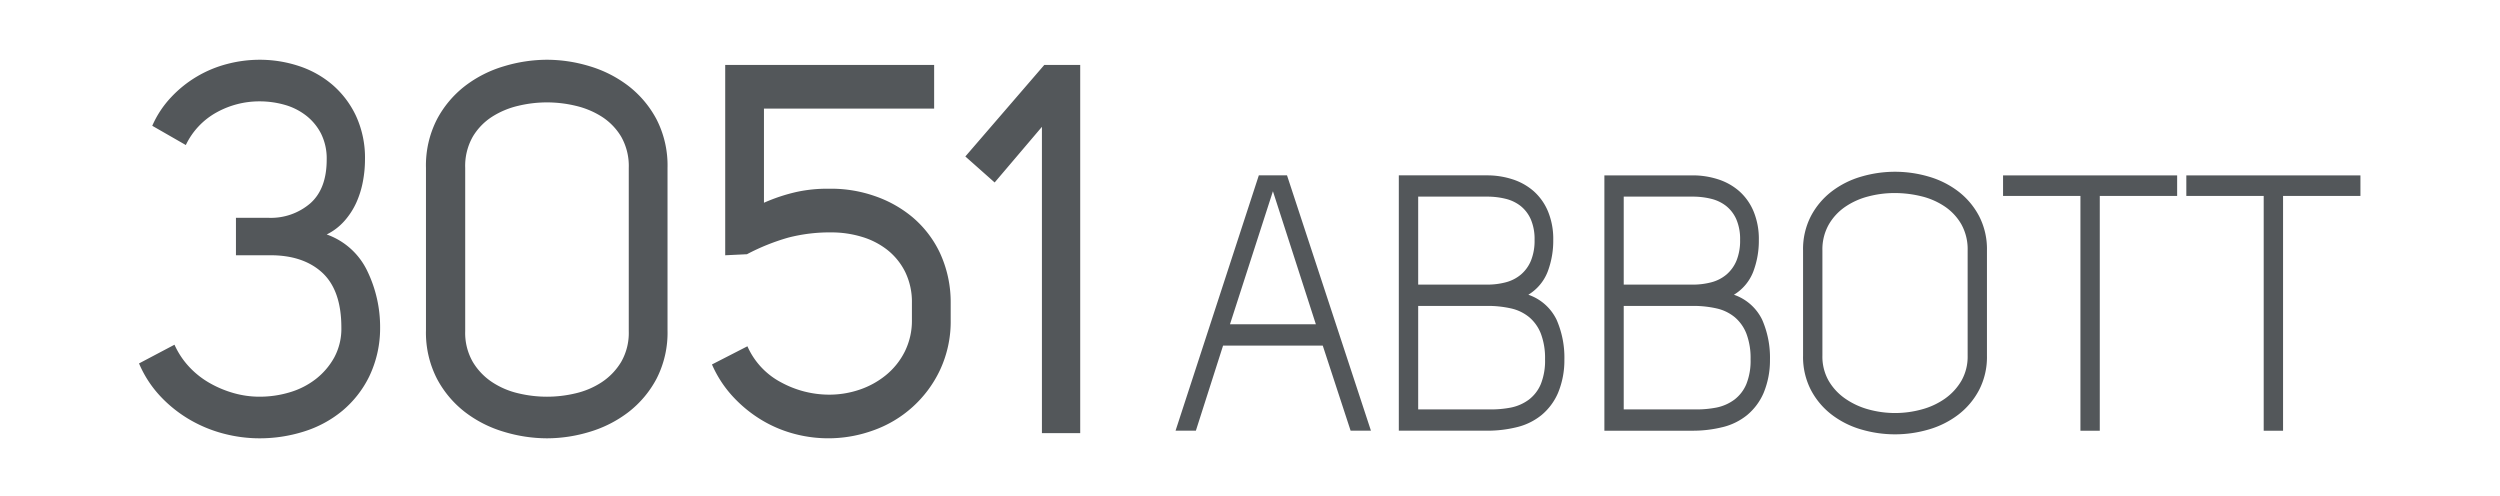
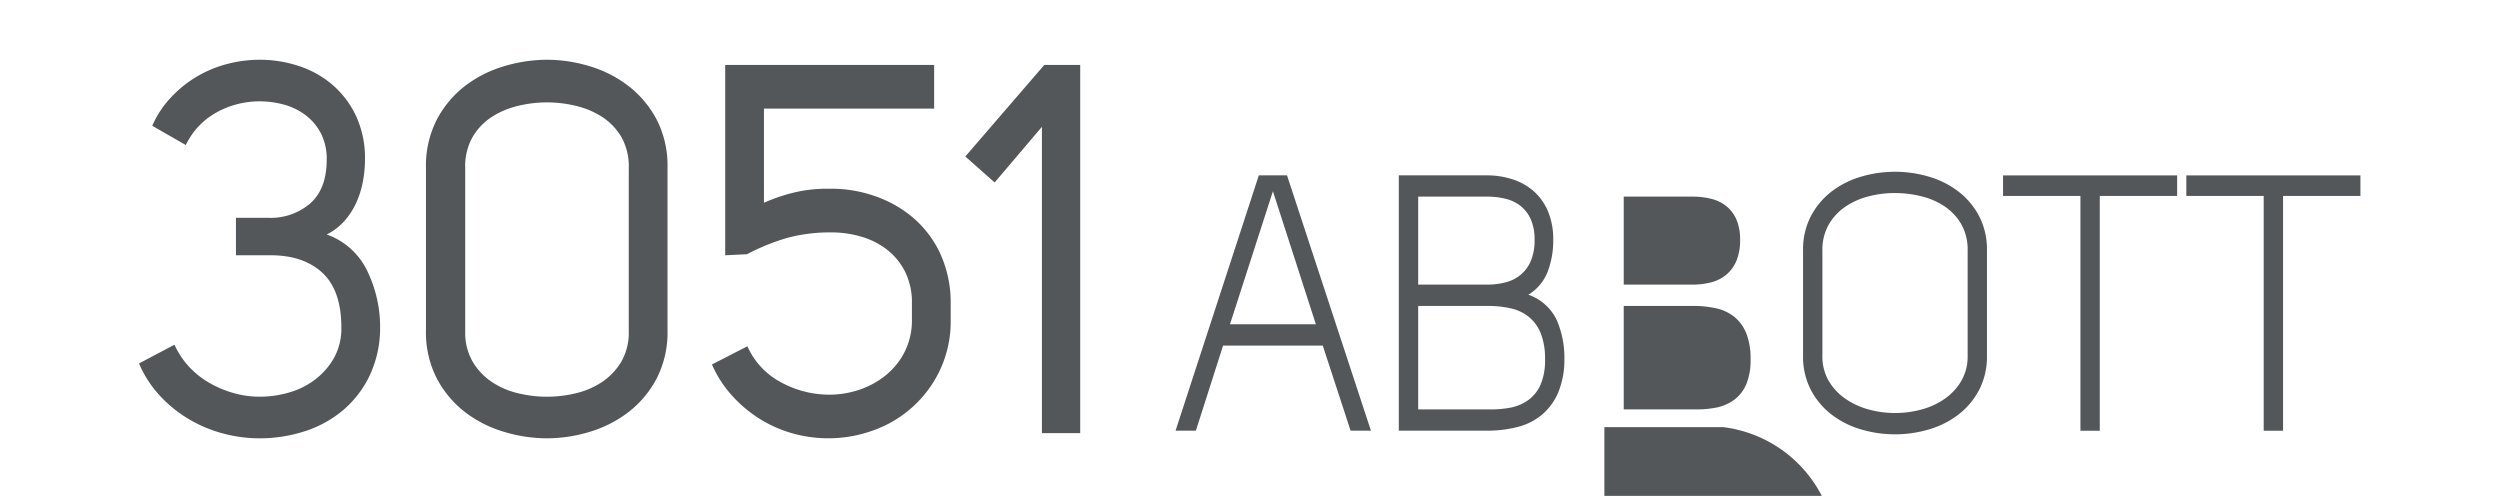
<svg xmlns="http://www.w3.org/2000/svg" width="605" height="120" viewBox="0 0 605 120">
  <defs>
    <style>
      .cls-1 {
        fill: #53575a;
        fill-rule: evenodd;
      }
    </style>
  </defs>
-   <path id="_3051" data-name="3051" class="cls-1" d="M311.459,42.438h-6.824l-20.152,61.79H289.4l6.585-20.6h24.12l6.744,20.6h4.919Zm-3.412,3.84,10.394,32.2H297.653Zm59.109,57.078a15.044,15.044,0,0,0,5.911-2.924,14.34,14.34,0,0,0,3.967-5.324,20.563,20.563,0,0,0,1.547-8.073,22.835,22.835,0,0,0-1.9-9.687,11.843,11.843,0,0,0-6.823-6.022,11.291,11.291,0,0,0,4.681-5.586,21.164,21.164,0,0,0,1.348-7.68,17.419,17.419,0,0,0-1.269-6.895,13.449,13.449,0,0,0-3.451-4.887,14.494,14.494,0,0,0-5.118-2.88,19.8,19.8,0,0,0-6.188-.96H338.514v61.79h21.263A29.706,29.706,0,0,0,367.156,103.356ZM343.2,68.882v-21.3h16.662a18.5,18.5,0,0,1,4.482.524,9.525,9.525,0,0,1,3.65,1.745,8.538,8.538,0,0,1,2.46,3.229,12.037,12.037,0,0,1,.912,4.975,12.808,12.808,0,0,1-.873,5.018,8.85,8.85,0,0,1-2.42,3.36,9.319,9.319,0,0,1-3.649,1.876,17.44,17.44,0,0,1-4.562.567H343.2Zm16.662,30.2H343.2V74.031h16.662a25.424,25.424,0,0,1,5.831.611,10.555,10.555,0,0,1,4.4,2.138,9.91,9.91,0,0,1,2.816,4.015,16.69,16.69,0,0,1,.992,6.153,15.14,15.14,0,0,1-1.031,6.022,9.181,9.181,0,0,1-2.9,3.753,10.921,10.921,0,0,1-4.4,1.92,25.062,25.062,0,0,1-4.84.436h-0.872Zm57.046,4.277a15.057,15.057,0,0,0,5.911-2.924,14.351,14.351,0,0,0,3.967-5.324,20.563,20.563,0,0,0,1.547-8.073,22.835,22.835,0,0,0-1.9-9.687,11.845,11.845,0,0,0-6.824-6.022,11.286,11.286,0,0,0,4.681-5.586,21.142,21.142,0,0,0,1.349-7.68,17.437,17.437,0,0,0-1.269-6.895,13.44,13.44,0,0,0-3.452-4.887,14.481,14.481,0,0,0-5.117-2.88,19.8,19.8,0,0,0-6.189-.96H388.261v61.79h21.263A29.711,29.711,0,0,0,416.9,103.356ZM392.942,68.882v-21.3H409.6a18.5,18.5,0,0,1,4.483.524,9.532,9.532,0,0,1,3.65,1.745,8.525,8.525,0,0,1,2.459,3.229,12.02,12.02,0,0,1,.913,4.975,12.826,12.826,0,0,1-.873,5.018,8.861,8.861,0,0,1-2.42,3.36,9.323,9.323,0,0,1-3.65,1.876,17.434,17.434,0,0,1-4.562.567H392.942Zm16.661,30.2H392.942V74.031H409.6a25.433,25.433,0,0,1,5.832.611,10.545,10.545,0,0,1,4.4,2.138,9.912,9.912,0,0,1,2.817,4.015,16.69,16.69,0,0,1,.992,6.153,15.122,15.122,0,0,1-1.032,6.022,9.172,9.172,0,0,1-2.9,3.753,10.91,10.91,0,0,1-4.4,1.92,25.07,25.07,0,0,1-4.84.436H409.6Zm26.738-13a17.391,17.391,0,0,0,1.9,8.291,18.173,18.173,0,0,0,5.039,5.979,21.66,21.66,0,0,0,7.14,3.578,28.934,28.934,0,0,0,16.344,0,21.685,21.685,0,0,0,7.141-3.578,18.182,18.182,0,0,0,5.038-5.979,17.38,17.38,0,0,0,1.9-8.291V60.591a17.384,17.384,0,0,0-1.9-8.291,18.2,18.2,0,0,0-5.038-5.978,21.7,21.7,0,0,0-7.141-3.578,28.929,28.929,0,0,0-16.344,0,21.676,21.676,0,0,0-7.14,3.578,18.194,18.194,0,0,0-5.039,5.978,17.4,17.4,0,0,0-1.9,8.291V86.075Zm4.681-25.484a12.2,12.2,0,0,1,1.508-6.2,13.17,13.17,0,0,1,3.967-4.32,17.69,17.69,0,0,1,5.593-2.531,24.884,24.884,0,0,1,6.387-.829,26.975,26.975,0,0,1,6.506.785,17.418,17.418,0,0,1,5.673,2.487,13.037,13.037,0,0,1,4.007,4.32,12.4,12.4,0,0,1,1.507,6.284V86.075a11.8,11.8,0,0,1-1.507,6.066,13.8,13.8,0,0,1-3.967,4.32,17.759,17.759,0,0,1-5.633,2.618,24.246,24.246,0,0,1-12.893,0,18.294,18.294,0,0,1-5.633-2.618,13.577,13.577,0,0,1-4.007-4.32,11.776,11.776,0,0,1-1.508-6.066V60.591Zm85.847-18.153h-42.13v4.975h18.725v56.816h4.681V47.412h18.724V42.438Zm44.352,0h-42.13v4.975h18.724v56.816H552.5V47.412h18.725V42.438ZM56.524,95.122a25.95,25.95,0,0,1-5.834-2.454,20.853,20.853,0,0,1-4.919-3.9,19.717,19.717,0,0,1-3.546-5.348l-8.58,4.53a26.9,26.9,0,0,0,5.148,7.928,31.478,31.478,0,0,0,7.093,5.663,32.615,32.615,0,0,0,8.237,3.4,34.352,34.352,0,0,0,8.694,1.132,35.492,35.492,0,0,0,10.7-1.636,27.361,27.361,0,0,0,9.266-4.97A25.3,25.3,0,0,0,89.356,91.1a26.921,26.921,0,0,0,2.631-11.7A31.1,31.1,0,0,0,88.9,65.613a17.224,17.224,0,0,0-9.838-8.872,13.972,13.972,0,0,0,4.29-3.272,17.76,17.76,0,0,0,2.86-4.4,22.364,22.364,0,0,0,1.6-5.1,28.557,28.557,0,0,0,.515-5.348,24.2,24.2,0,0,0-2.174-10.57,22.629,22.629,0,0,0-5.72-7.55,24,24,0,0,0-8.122-4.53,30.111,30.111,0,0,0-9.5-1.51,30.956,30.956,0,0,0-7.779,1.007A28.273,28.273,0,0,0,41.423,23.52a24.088,24.088,0,0,0-4.576,6.921L44.969,35.1a17.729,17.729,0,0,1,7.493-7.928,21.355,21.355,0,0,1,10.353-2.643,22.163,22.163,0,0,1,6.006.818,15.181,15.181,0,0,1,5.205,2.58,13.122,13.122,0,0,1,3.661,4.4,13.487,13.487,0,0,1,1.373,6.292q0,7.049-3.947,10.57a14.628,14.628,0,0,1-10.124,3.523H57.1v9.06h8.351q7.893,0,12.469,4.153,4.689,4.279,4.69,13.339A14.639,14.639,0,0,1,80.891,86.5a17.053,17.053,0,0,1-4.462,5.222,19.064,19.064,0,0,1-6.292,3.209A25.2,25.2,0,0,1,62.816,96,22.805,22.805,0,0,1,56.524,95.122ZM105.715,91.6a24.913,24.913,0,0,0,6.807,8.117,28.9,28.9,0,0,0,9.438,4.782,36.228,36.228,0,0,0,10.41,1.573,35.666,35.666,0,0,0,10.353-1.573,29.037,29.037,0,0,0,9.381-4.782A24.959,24.959,0,0,0,158.91,91.6a24.441,24.441,0,0,0,2.631-11.7V40.634a24.441,24.441,0,0,0-2.631-11.7,24.958,24.958,0,0,0-6.806-8.117,29.085,29.085,0,0,0-9.381-4.782A35.666,35.666,0,0,0,132.37,14.46a36.228,36.228,0,0,0-10.41,1.573,28.947,28.947,0,0,0-9.438,4.782,24.912,24.912,0,0,0-6.807,8.117,24.429,24.429,0,0,0-2.631,11.7V79.9A24.429,24.429,0,0,0,105.715,91.6Zm6.864-50.964a14.337,14.337,0,0,1,1.83-7.55,14.648,14.648,0,0,1,4.691-4.845,20.36,20.36,0,0,1,6.349-2.643,29.691,29.691,0,0,1,13.842,0,20.41,20.41,0,0,1,6.349,2.643,14.694,14.694,0,0,1,4.69,4.845,14.356,14.356,0,0,1,1.831,7.55V80.147a14.091,14.091,0,0,1-1.831,7.424,15.306,15.306,0,0,1-4.69,4.908,19.5,19.5,0,0,1-6.349,2.706,29.688,29.688,0,0,1-13.842,0A19.455,19.455,0,0,1,119.1,92.48a15.256,15.256,0,0,1-4.691-4.908,14.072,14.072,0,0,1-1.83-7.424V40.634Zm76.475,51.908a18.127,18.127,0,0,1-8.179-8.746l-8.58,4.4a27.772,27.772,0,0,0,5.033,7.739,31.832,31.832,0,0,0,6.807,5.6,30.367,30.367,0,0,0,7.894,3.4,31.857,31.857,0,0,0,19.218-.755,28.249,28.249,0,0,0,16.245-14.661,27.655,27.655,0,0,0,2.574-12.143V73.226a28.383,28.383,0,0,0-2.631-12.08,25.66,25.66,0,0,0-6.578-8.557,28.722,28.722,0,0,0-9.209-5.159,31.977,31.977,0,0,0-10.41-1.762h-1.03a35.048,35.048,0,0,0-7.321.755,42.617,42.617,0,0,0-8.008,2.643V26.289h41.183V15.718H175.5V61.775l5.262-.252A51.89,51.89,0,0,1,190.77,57.5a40.04,40.04,0,0,1,10.468-1.258,25.264,25.264,0,0,1,7.321,1.07,18.5,18.5,0,0,1,6.235,3.209,15.722,15.722,0,0,1,4.29,5.348,16.579,16.579,0,0,1,1.6,7.487v4.027a16.786,16.786,0,0,1-1.716,7.676,17.4,17.4,0,0,1-4.576,5.726,20.342,20.342,0,0,1-6.406,3.523,22.735,22.735,0,0,1-7.321,1.2A24.345,24.345,0,0,1,189.054,92.543Zm72.357,12.269V15.718h-8.694L233.612,37.866l7.093,6.292,11.44-13.465v74.119h9.266Z" />
+   <path id="_3051" data-name="3051" class="cls-1" d="M311.459,42.438h-6.824l-20.152,61.79H289.4l6.585-20.6h24.12l6.744,20.6h4.919Zm-3.412,3.84,10.394,32.2H297.653Zm59.109,57.078a15.044,15.044,0,0,0,5.911-2.924,14.34,14.34,0,0,0,3.967-5.324,20.563,20.563,0,0,0,1.547-8.073,22.835,22.835,0,0,0-1.9-9.687,11.843,11.843,0,0,0-6.823-6.022,11.291,11.291,0,0,0,4.681-5.586,21.164,21.164,0,0,0,1.348-7.68,17.419,17.419,0,0,0-1.269-6.895,13.449,13.449,0,0,0-3.451-4.887,14.494,14.494,0,0,0-5.118-2.88,19.8,19.8,0,0,0-6.188-.96H338.514v61.79h21.263A29.706,29.706,0,0,0,367.156,103.356ZM343.2,68.882v-21.3h16.662a18.5,18.5,0,0,1,4.482.524,9.525,9.525,0,0,1,3.65,1.745,8.538,8.538,0,0,1,2.46,3.229,12.037,12.037,0,0,1,.912,4.975,12.808,12.808,0,0,1-.873,5.018,8.85,8.85,0,0,1-2.42,3.36,9.319,9.319,0,0,1-3.649,1.876,17.44,17.44,0,0,1-4.562.567H343.2Zm16.662,30.2H343.2V74.031h16.662a25.424,25.424,0,0,1,5.831.611,10.555,10.555,0,0,1,4.4,2.138,9.91,9.91,0,0,1,2.816,4.015,16.69,16.69,0,0,1,.992,6.153,15.14,15.14,0,0,1-1.031,6.022,9.181,9.181,0,0,1-2.9,3.753,10.921,10.921,0,0,1-4.4,1.92,25.062,25.062,0,0,1-4.84.436h-0.872Zm57.046,4.277H388.261v61.79h21.263A29.711,29.711,0,0,0,416.9,103.356ZM392.942,68.882v-21.3H409.6a18.5,18.5,0,0,1,4.483.524,9.532,9.532,0,0,1,3.65,1.745,8.525,8.525,0,0,1,2.459,3.229,12.02,12.02,0,0,1,.913,4.975,12.826,12.826,0,0,1-.873,5.018,8.861,8.861,0,0,1-2.42,3.36,9.323,9.323,0,0,1-3.65,1.876,17.434,17.434,0,0,1-4.562.567H392.942Zm16.661,30.2H392.942V74.031H409.6a25.433,25.433,0,0,1,5.832.611,10.545,10.545,0,0,1,4.4,2.138,9.912,9.912,0,0,1,2.817,4.015,16.69,16.69,0,0,1,.992,6.153,15.122,15.122,0,0,1-1.032,6.022,9.172,9.172,0,0,1-2.9,3.753,10.91,10.91,0,0,1-4.4,1.92,25.07,25.07,0,0,1-4.84.436H409.6Zm26.738-13a17.391,17.391,0,0,0,1.9,8.291,18.173,18.173,0,0,0,5.039,5.979,21.66,21.66,0,0,0,7.14,3.578,28.934,28.934,0,0,0,16.344,0,21.685,21.685,0,0,0,7.141-3.578,18.182,18.182,0,0,0,5.038-5.979,17.38,17.38,0,0,0,1.9-8.291V60.591a17.384,17.384,0,0,0-1.9-8.291,18.2,18.2,0,0,0-5.038-5.978,21.7,21.7,0,0,0-7.141-3.578,28.929,28.929,0,0,0-16.344,0,21.676,21.676,0,0,0-7.14,3.578,18.194,18.194,0,0,0-5.039,5.978,17.4,17.4,0,0,0-1.9,8.291V86.075Zm4.681-25.484a12.2,12.2,0,0,1,1.508-6.2,13.17,13.17,0,0,1,3.967-4.32,17.69,17.69,0,0,1,5.593-2.531,24.884,24.884,0,0,1,6.387-.829,26.975,26.975,0,0,1,6.506.785,17.418,17.418,0,0,1,5.673,2.487,13.037,13.037,0,0,1,4.007,4.32,12.4,12.4,0,0,1,1.507,6.284V86.075a11.8,11.8,0,0,1-1.507,6.066,13.8,13.8,0,0,1-3.967,4.32,17.759,17.759,0,0,1-5.633,2.618,24.246,24.246,0,0,1-12.893,0,18.294,18.294,0,0,1-5.633-2.618,13.577,13.577,0,0,1-4.007-4.32,11.776,11.776,0,0,1-1.508-6.066V60.591Zm85.847-18.153h-42.13v4.975h18.725v56.816h4.681V47.412h18.724V42.438Zm44.352,0h-42.13v4.975h18.724v56.816H552.5V47.412h18.725V42.438ZM56.524,95.122a25.95,25.95,0,0,1-5.834-2.454,20.853,20.853,0,0,1-4.919-3.9,19.717,19.717,0,0,1-3.546-5.348l-8.58,4.53a26.9,26.9,0,0,0,5.148,7.928,31.478,31.478,0,0,0,7.093,5.663,32.615,32.615,0,0,0,8.237,3.4,34.352,34.352,0,0,0,8.694,1.132,35.492,35.492,0,0,0,10.7-1.636,27.361,27.361,0,0,0,9.266-4.97A25.3,25.3,0,0,0,89.356,91.1a26.921,26.921,0,0,0,2.631-11.7A31.1,31.1,0,0,0,88.9,65.613a17.224,17.224,0,0,0-9.838-8.872,13.972,13.972,0,0,0,4.29-3.272,17.76,17.76,0,0,0,2.86-4.4,22.364,22.364,0,0,0,1.6-5.1,28.557,28.557,0,0,0,.515-5.348,24.2,24.2,0,0,0-2.174-10.57,22.629,22.629,0,0,0-5.72-7.55,24,24,0,0,0-8.122-4.53,30.111,30.111,0,0,0-9.5-1.51,30.956,30.956,0,0,0-7.779,1.007A28.273,28.273,0,0,0,41.423,23.52a24.088,24.088,0,0,0-4.576,6.921L44.969,35.1a17.729,17.729,0,0,1,7.493-7.928,21.355,21.355,0,0,1,10.353-2.643,22.163,22.163,0,0,1,6.006.818,15.181,15.181,0,0,1,5.205,2.58,13.122,13.122,0,0,1,3.661,4.4,13.487,13.487,0,0,1,1.373,6.292q0,7.049-3.947,10.57a14.628,14.628,0,0,1-10.124,3.523H57.1v9.06h8.351q7.893,0,12.469,4.153,4.689,4.279,4.69,13.339A14.639,14.639,0,0,1,80.891,86.5a17.053,17.053,0,0,1-4.462,5.222,19.064,19.064,0,0,1-6.292,3.209A25.2,25.2,0,0,1,62.816,96,22.805,22.805,0,0,1,56.524,95.122ZM105.715,91.6a24.913,24.913,0,0,0,6.807,8.117,28.9,28.9,0,0,0,9.438,4.782,36.228,36.228,0,0,0,10.41,1.573,35.666,35.666,0,0,0,10.353-1.573,29.037,29.037,0,0,0,9.381-4.782A24.959,24.959,0,0,0,158.91,91.6a24.441,24.441,0,0,0,2.631-11.7V40.634a24.441,24.441,0,0,0-2.631-11.7,24.958,24.958,0,0,0-6.806-8.117,29.085,29.085,0,0,0-9.381-4.782A35.666,35.666,0,0,0,132.37,14.46a36.228,36.228,0,0,0-10.41,1.573,28.947,28.947,0,0,0-9.438,4.782,24.912,24.912,0,0,0-6.807,8.117,24.429,24.429,0,0,0-2.631,11.7V79.9A24.429,24.429,0,0,0,105.715,91.6Zm6.864-50.964a14.337,14.337,0,0,1,1.83-7.55,14.648,14.648,0,0,1,4.691-4.845,20.36,20.36,0,0,1,6.349-2.643,29.691,29.691,0,0,1,13.842,0,20.41,20.41,0,0,1,6.349,2.643,14.694,14.694,0,0,1,4.69,4.845,14.356,14.356,0,0,1,1.831,7.55V80.147a14.091,14.091,0,0,1-1.831,7.424,15.306,15.306,0,0,1-4.69,4.908,19.5,19.5,0,0,1-6.349,2.706,29.688,29.688,0,0,1-13.842,0A19.455,19.455,0,0,1,119.1,92.48a15.256,15.256,0,0,1-4.691-4.908,14.072,14.072,0,0,1-1.83-7.424V40.634Zm76.475,51.908a18.127,18.127,0,0,1-8.179-8.746l-8.58,4.4a27.772,27.772,0,0,0,5.033,7.739,31.832,31.832,0,0,0,6.807,5.6,30.367,30.367,0,0,0,7.894,3.4,31.857,31.857,0,0,0,19.218-.755,28.249,28.249,0,0,0,16.245-14.661,27.655,27.655,0,0,0,2.574-12.143V73.226a28.383,28.383,0,0,0-2.631-12.08,25.66,25.66,0,0,0-6.578-8.557,28.722,28.722,0,0,0-9.209-5.159,31.977,31.977,0,0,0-10.41-1.762h-1.03a35.048,35.048,0,0,0-7.321.755,42.617,42.617,0,0,0-8.008,2.643V26.289h41.183V15.718H175.5V61.775l5.262-.252A51.89,51.89,0,0,1,190.77,57.5a40.04,40.04,0,0,1,10.468-1.258,25.264,25.264,0,0,1,7.321,1.07,18.5,18.5,0,0,1,6.235,3.209,15.722,15.722,0,0,1,4.29,5.348,16.579,16.579,0,0,1,1.6,7.487v4.027a16.786,16.786,0,0,1-1.716,7.676,17.4,17.4,0,0,1-4.576,5.726,20.342,20.342,0,0,1-6.406,3.523,22.735,22.735,0,0,1-7.321,1.2A24.345,24.345,0,0,1,189.054,92.543Zm72.357,12.269V15.718h-8.694L233.612,37.866l7.093,6.292,11.44-13.465v74.119h9.266Z" />
</svg>